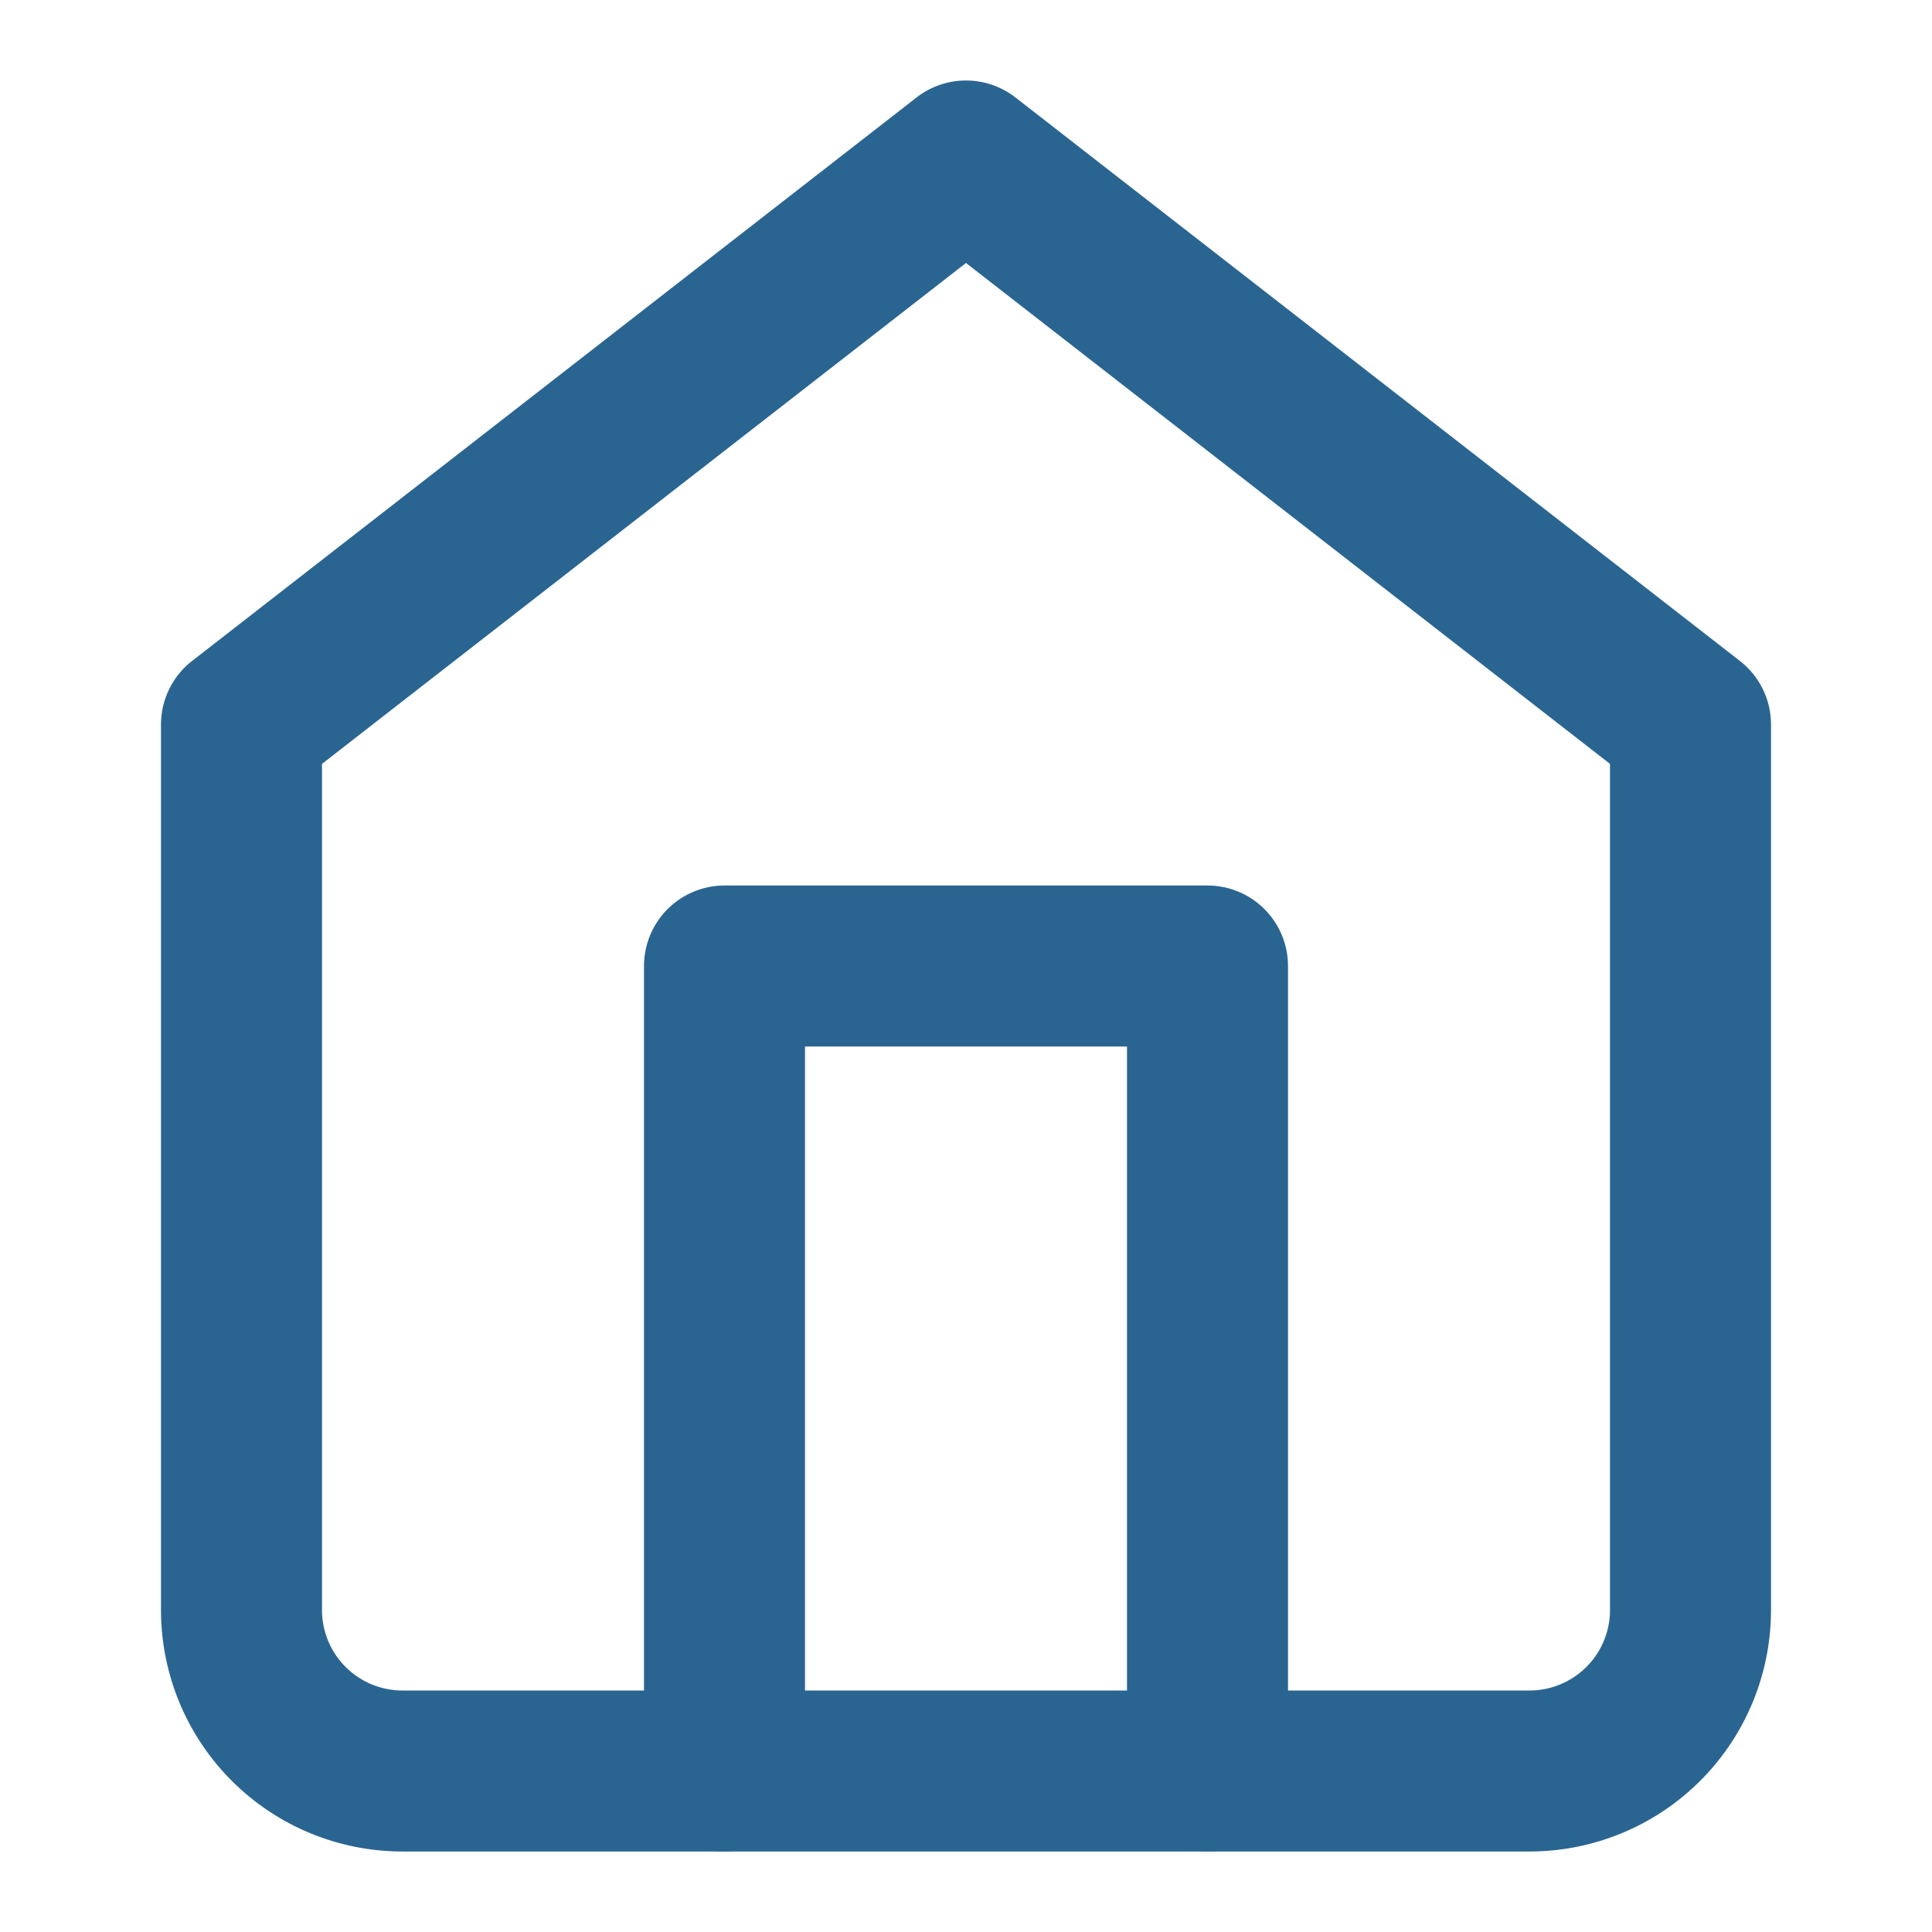
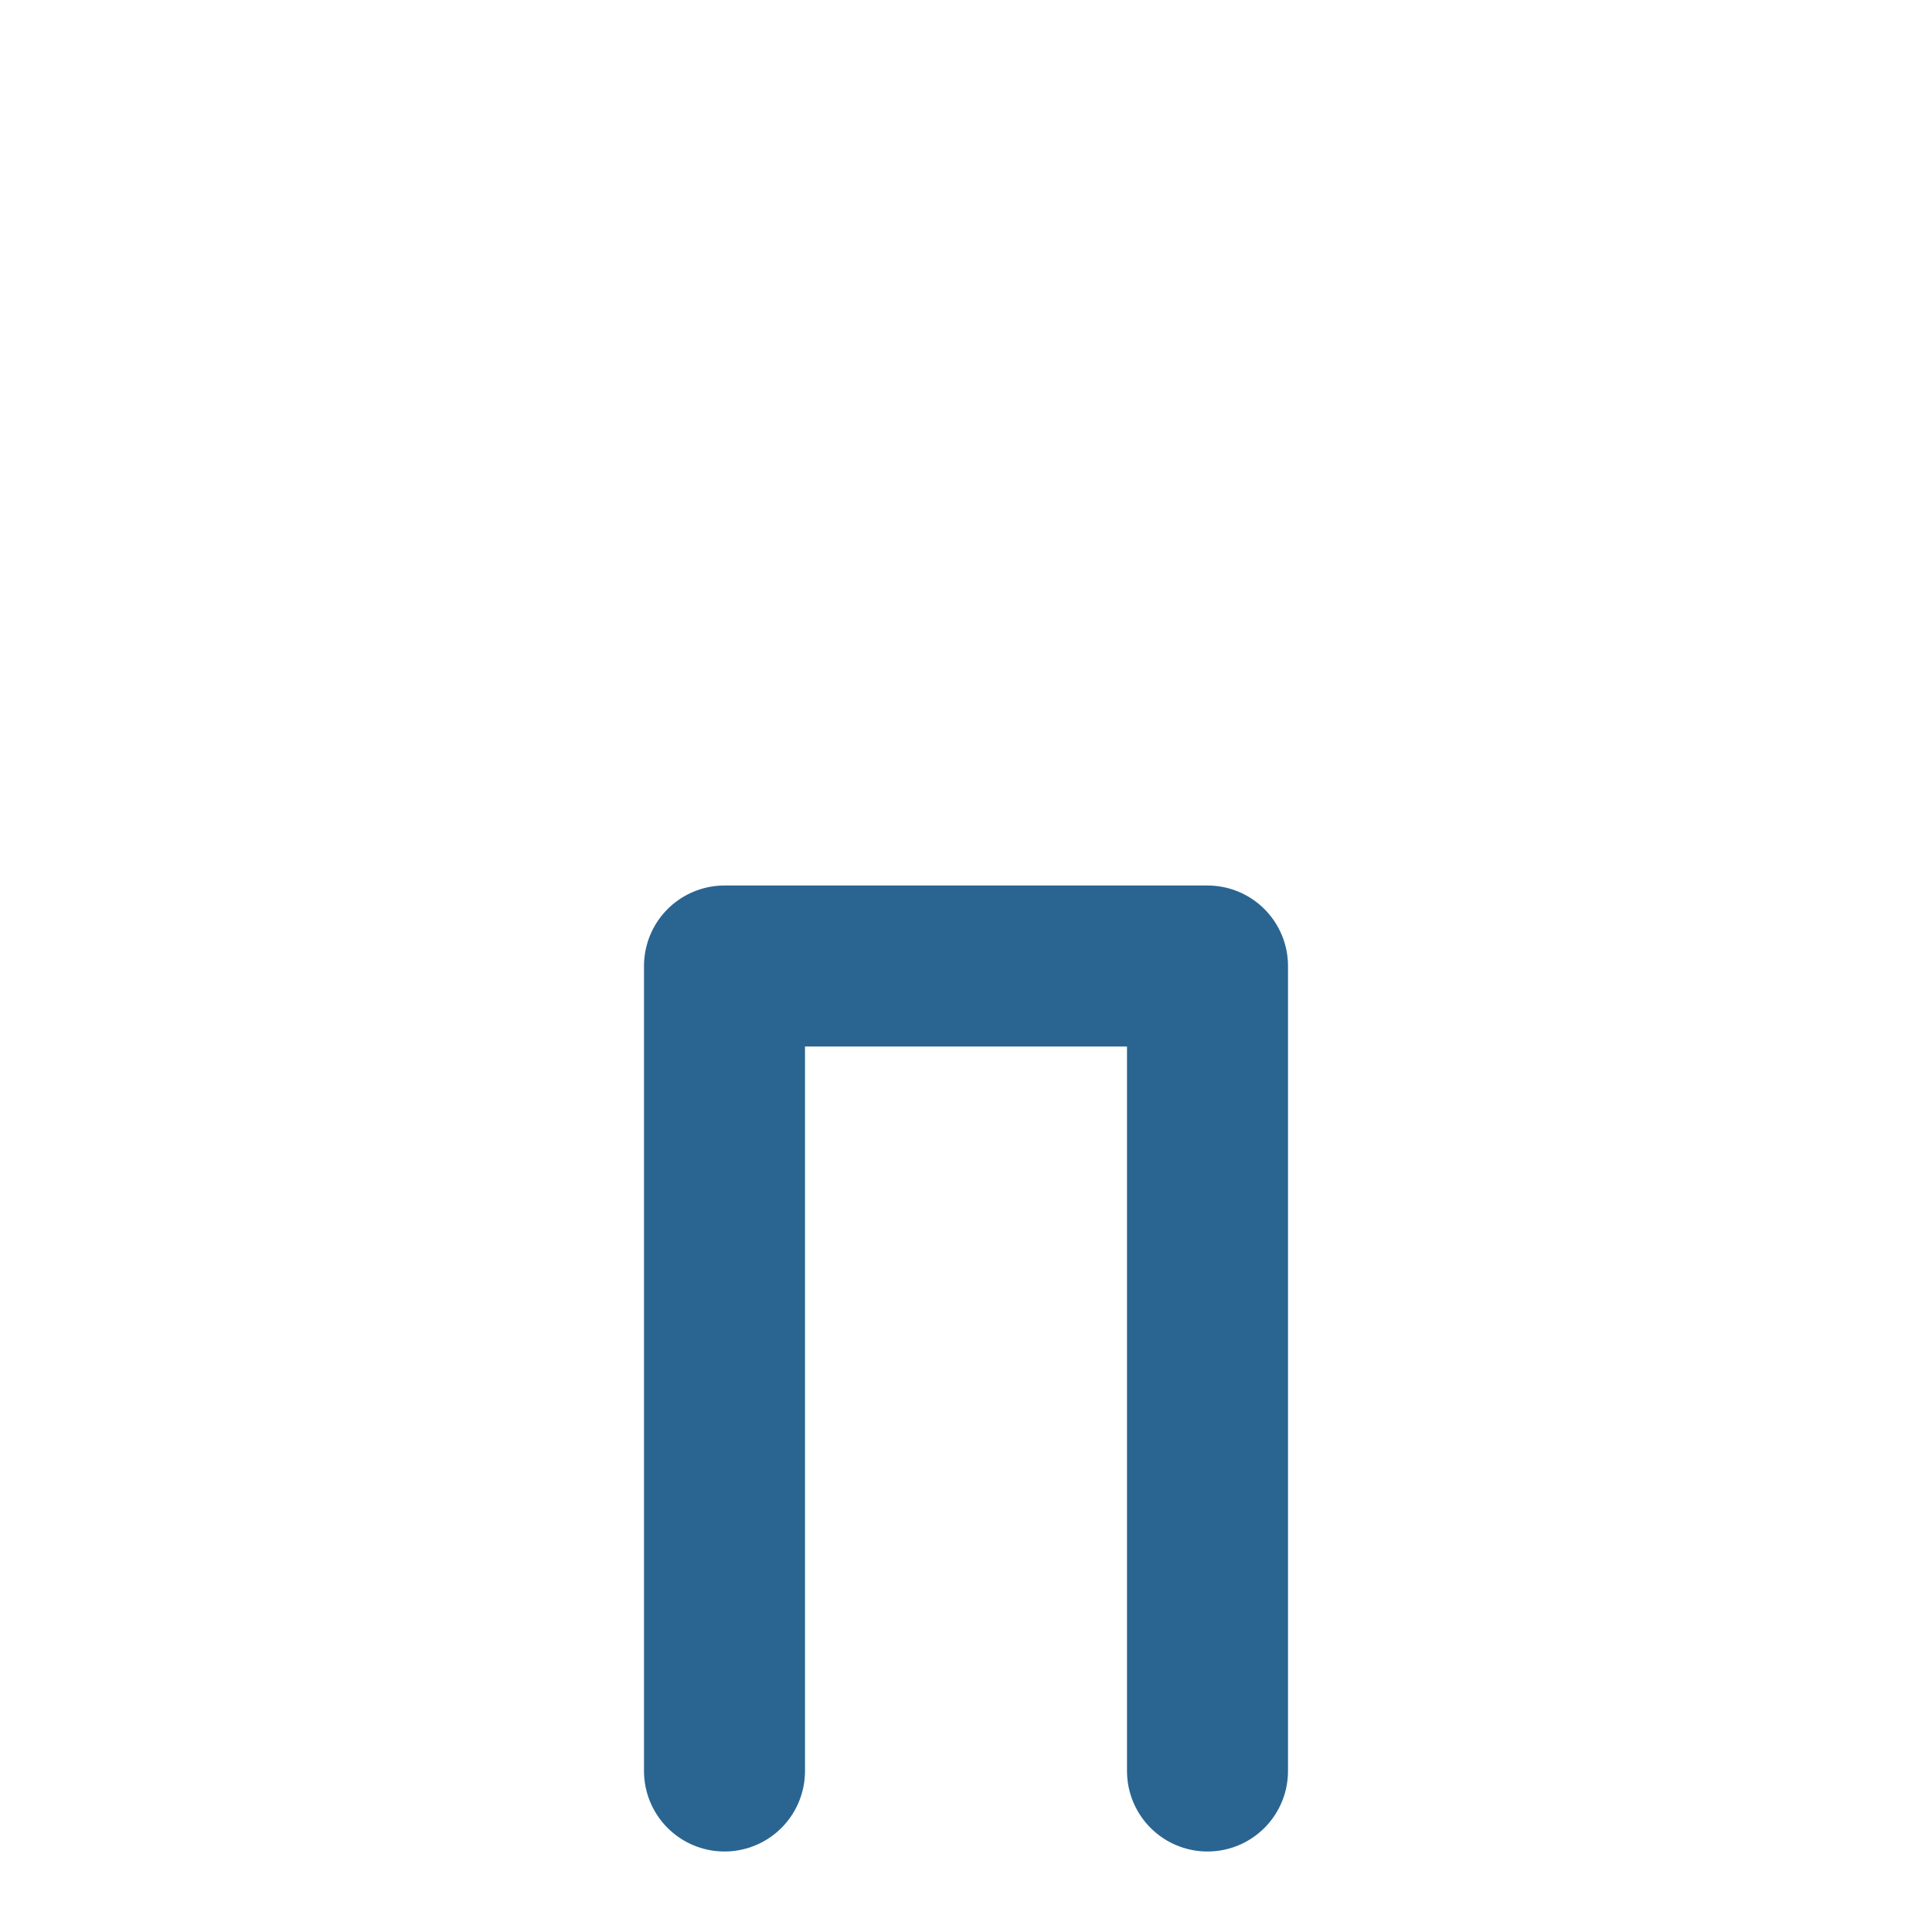
<svg xmlns="http://www.w3.org/2000/svg" viewBox="0 0 24 24" width="24" height="24" fill="none" stroke="#2A6592" stroke-width="2" stroke-linecap="round" stroke-linejoin="round">
-   <path d="M3 9l9-7 9 7v11a2 2 0 0 1-2 2H5a2 2 0 0 1-2-2z" />
  <polyline points="9 22 9 12 15 12 15 22" />
</svg>